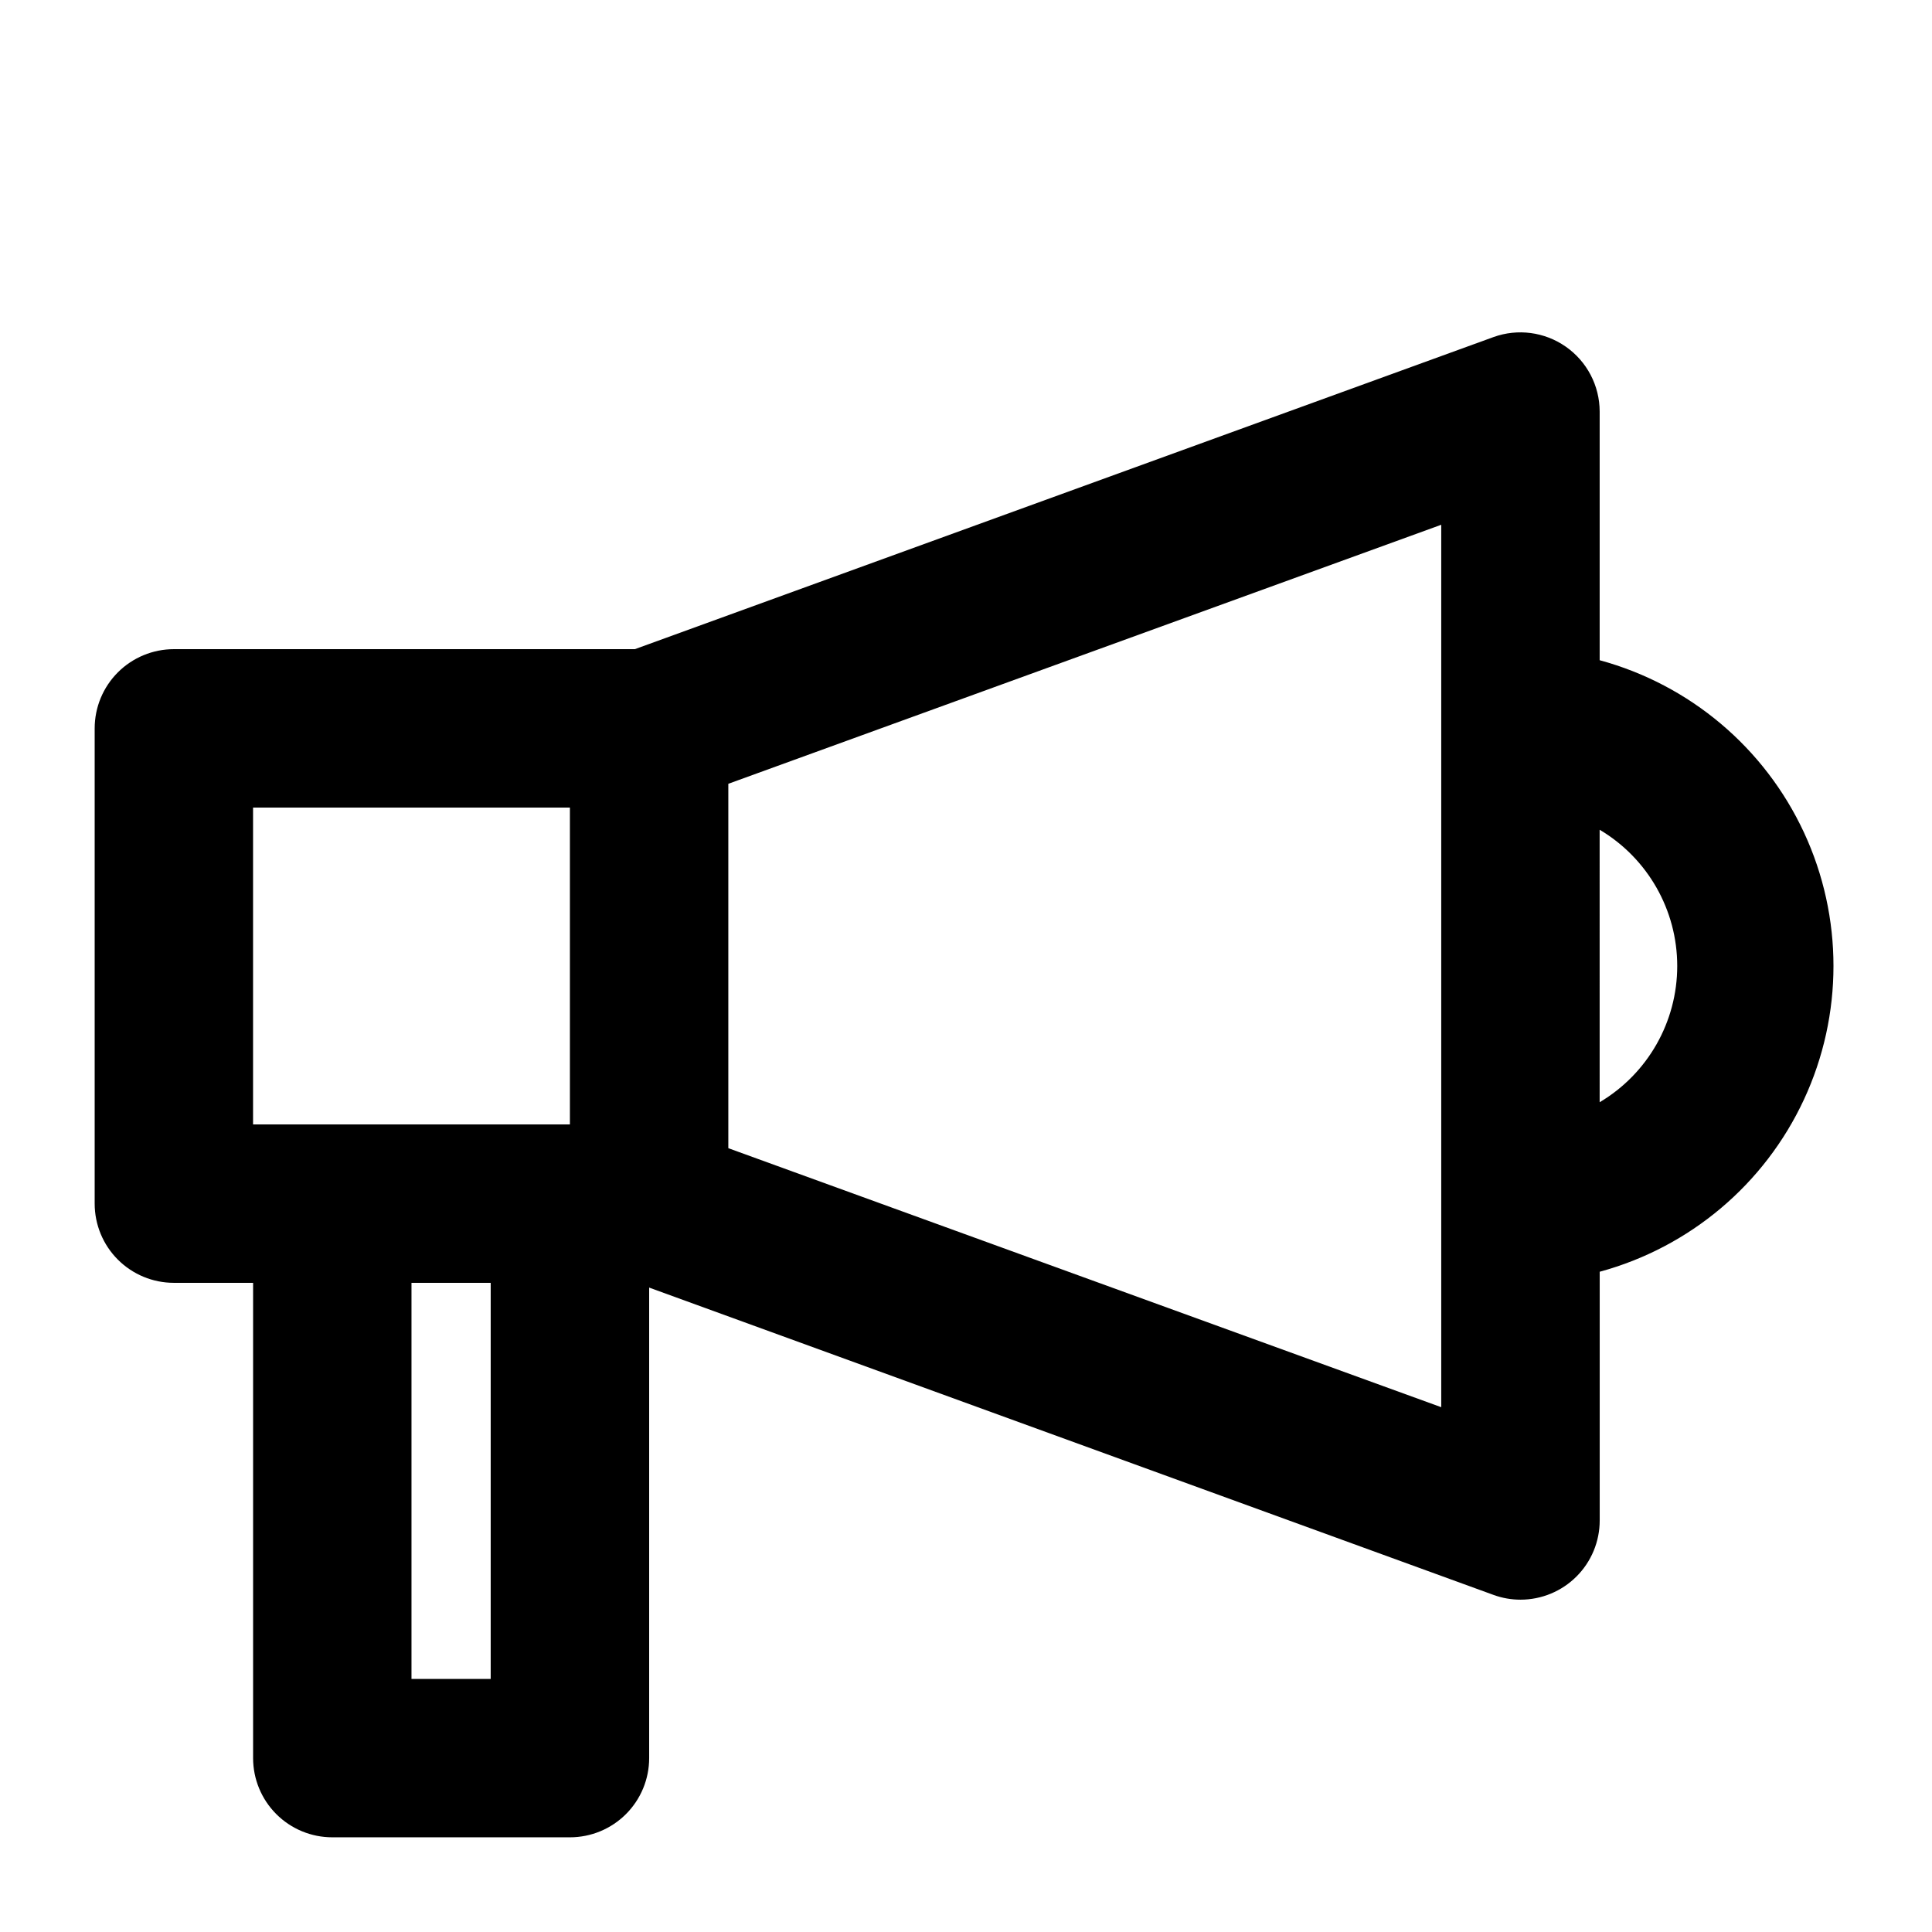
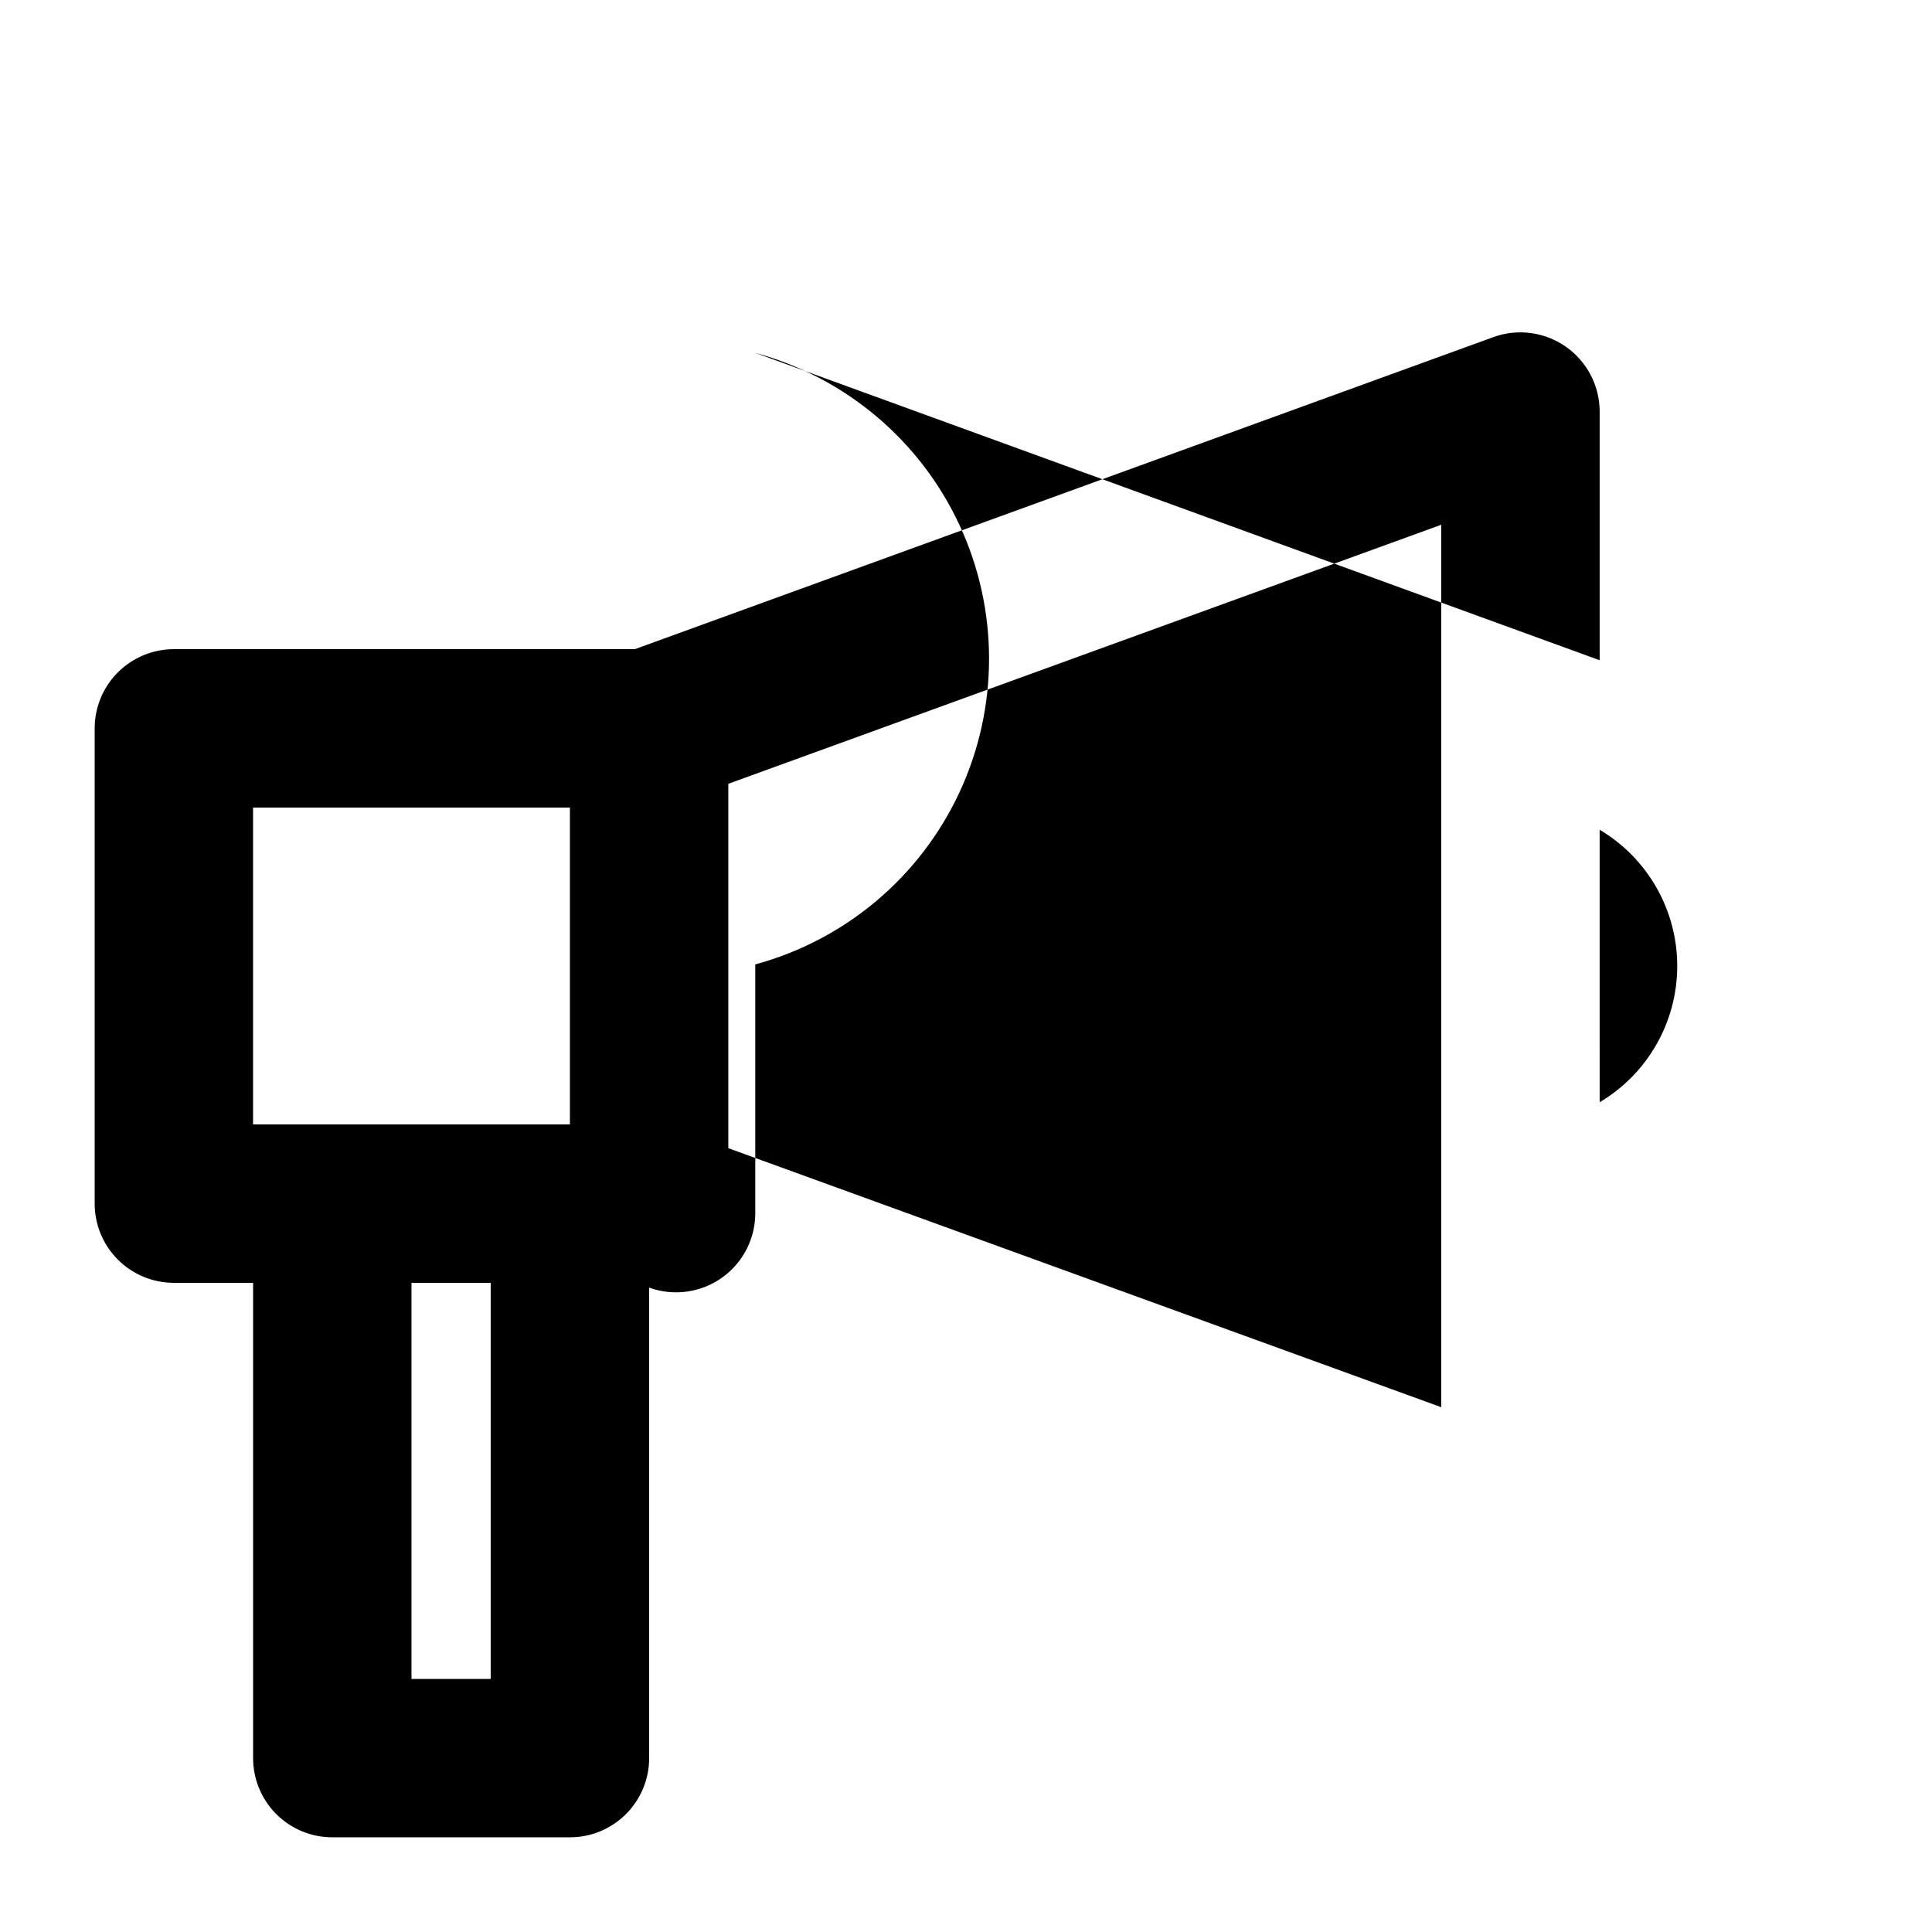
<svg xmlns="http://www.w3.org/2000/svg" fill="#000000" width="800px" height="800px" version="1.1" viewBox="144 144 512 512">
-   <path d="m567.93 318.97v-65.914c-0.012-6.871-3.383-13.297-9.023-17.215-5.586-3.883-12.703-4.824-19.105-2.519l-227.55 82.711h-122.17c-5.566 0-10.906 2.211-14.844 6.148s-6.148 9.273-6.148 14.844v125.95c0 5.566 2.211 10.906 6.148 14.84 3.938 3.938 9.277 6.148 14.844 6.148h20.992v125.95c0 5.57 2.211 10.906 6.148 14.844s9.277 6.148 14.844 6.148h62.977c5.566 0 10.906-2.211 14.844-6.148s6.148-9.273 6.148-14.844v-124.69l223.78 81.449h-0.004c2.289 0.832 4.703 1.258 7.137 1.258 5.57 0 10.91-2.211 14.844-6.148 3.938-3.934 6.148-9.273 6.148-14.844v-65.914c23.887-6.492 43.691-23.188 54.125-45.633 10.434-22.445 10.434-48.348 0-70.793-10.434-22.445-30.238-39.141-54.125-45.633zm-293.89 269.96h-20.992v-104.96h20.992zm20.992-146.95-83.969 0.004v-83.969h83.969zm230.91 74.941-188.93-68.641v-96.566l188.93-68.645zm41.984-80.82-0.004-72.211c12.746 7.566 20.562 21.289 20.562 36.109s-7.816 28.543-20.562 36.105z" />
+   <path d="m567.93 318.97v-65.914c-0.012-6.871-3.383-13.297-9.023-17.215-5.586-3.883-12.703-4.824-19.105-2.519l-227.55 82.711h-122.17c-5.566 0-10.906 2.211-14.844 6.148s-6.148 9.273-6.148 14.844v125.95c0 5.566 2.211 10.906 6.148 14.84 3.938 3.938 9.277 6.148 14.844 6.148h20.992v125.95c0 5.57 2.211 10.906 6.148 14.844s9.277 6.148 14.844 6.148h62.977c5.566 0 10.906-2.211 14.844-6.148s6.148-9.273 6.148-14.844v-124.69h-0.004c2.289 0.832 4.703 1.258 7.137 1.258 5.57 0 10.91-2.211 14.844-6.148 3.938-3.934 6.148-9.273 6.148-14.844v-65.914c23.887-6.492 43.691-23.188 54.125-45.633 10.434-22.445 10.434-48.348 0-70.793-10.434-22.445-30.238-39.141-54.125-45.633zm-293.89 269.96h-20.992v-104.96h20.992zm20.992-146.95-83.969 0.004v-83.969h83.969zm230.91 74.941-188.93-68.641v-96.566l188.93-68.645zm41.984-80.82-0.004-72.211c12.746 7.566 20.562 21.289 20.562 36.109s-7.816 28.543-20.562 36.105z" />
</svg>